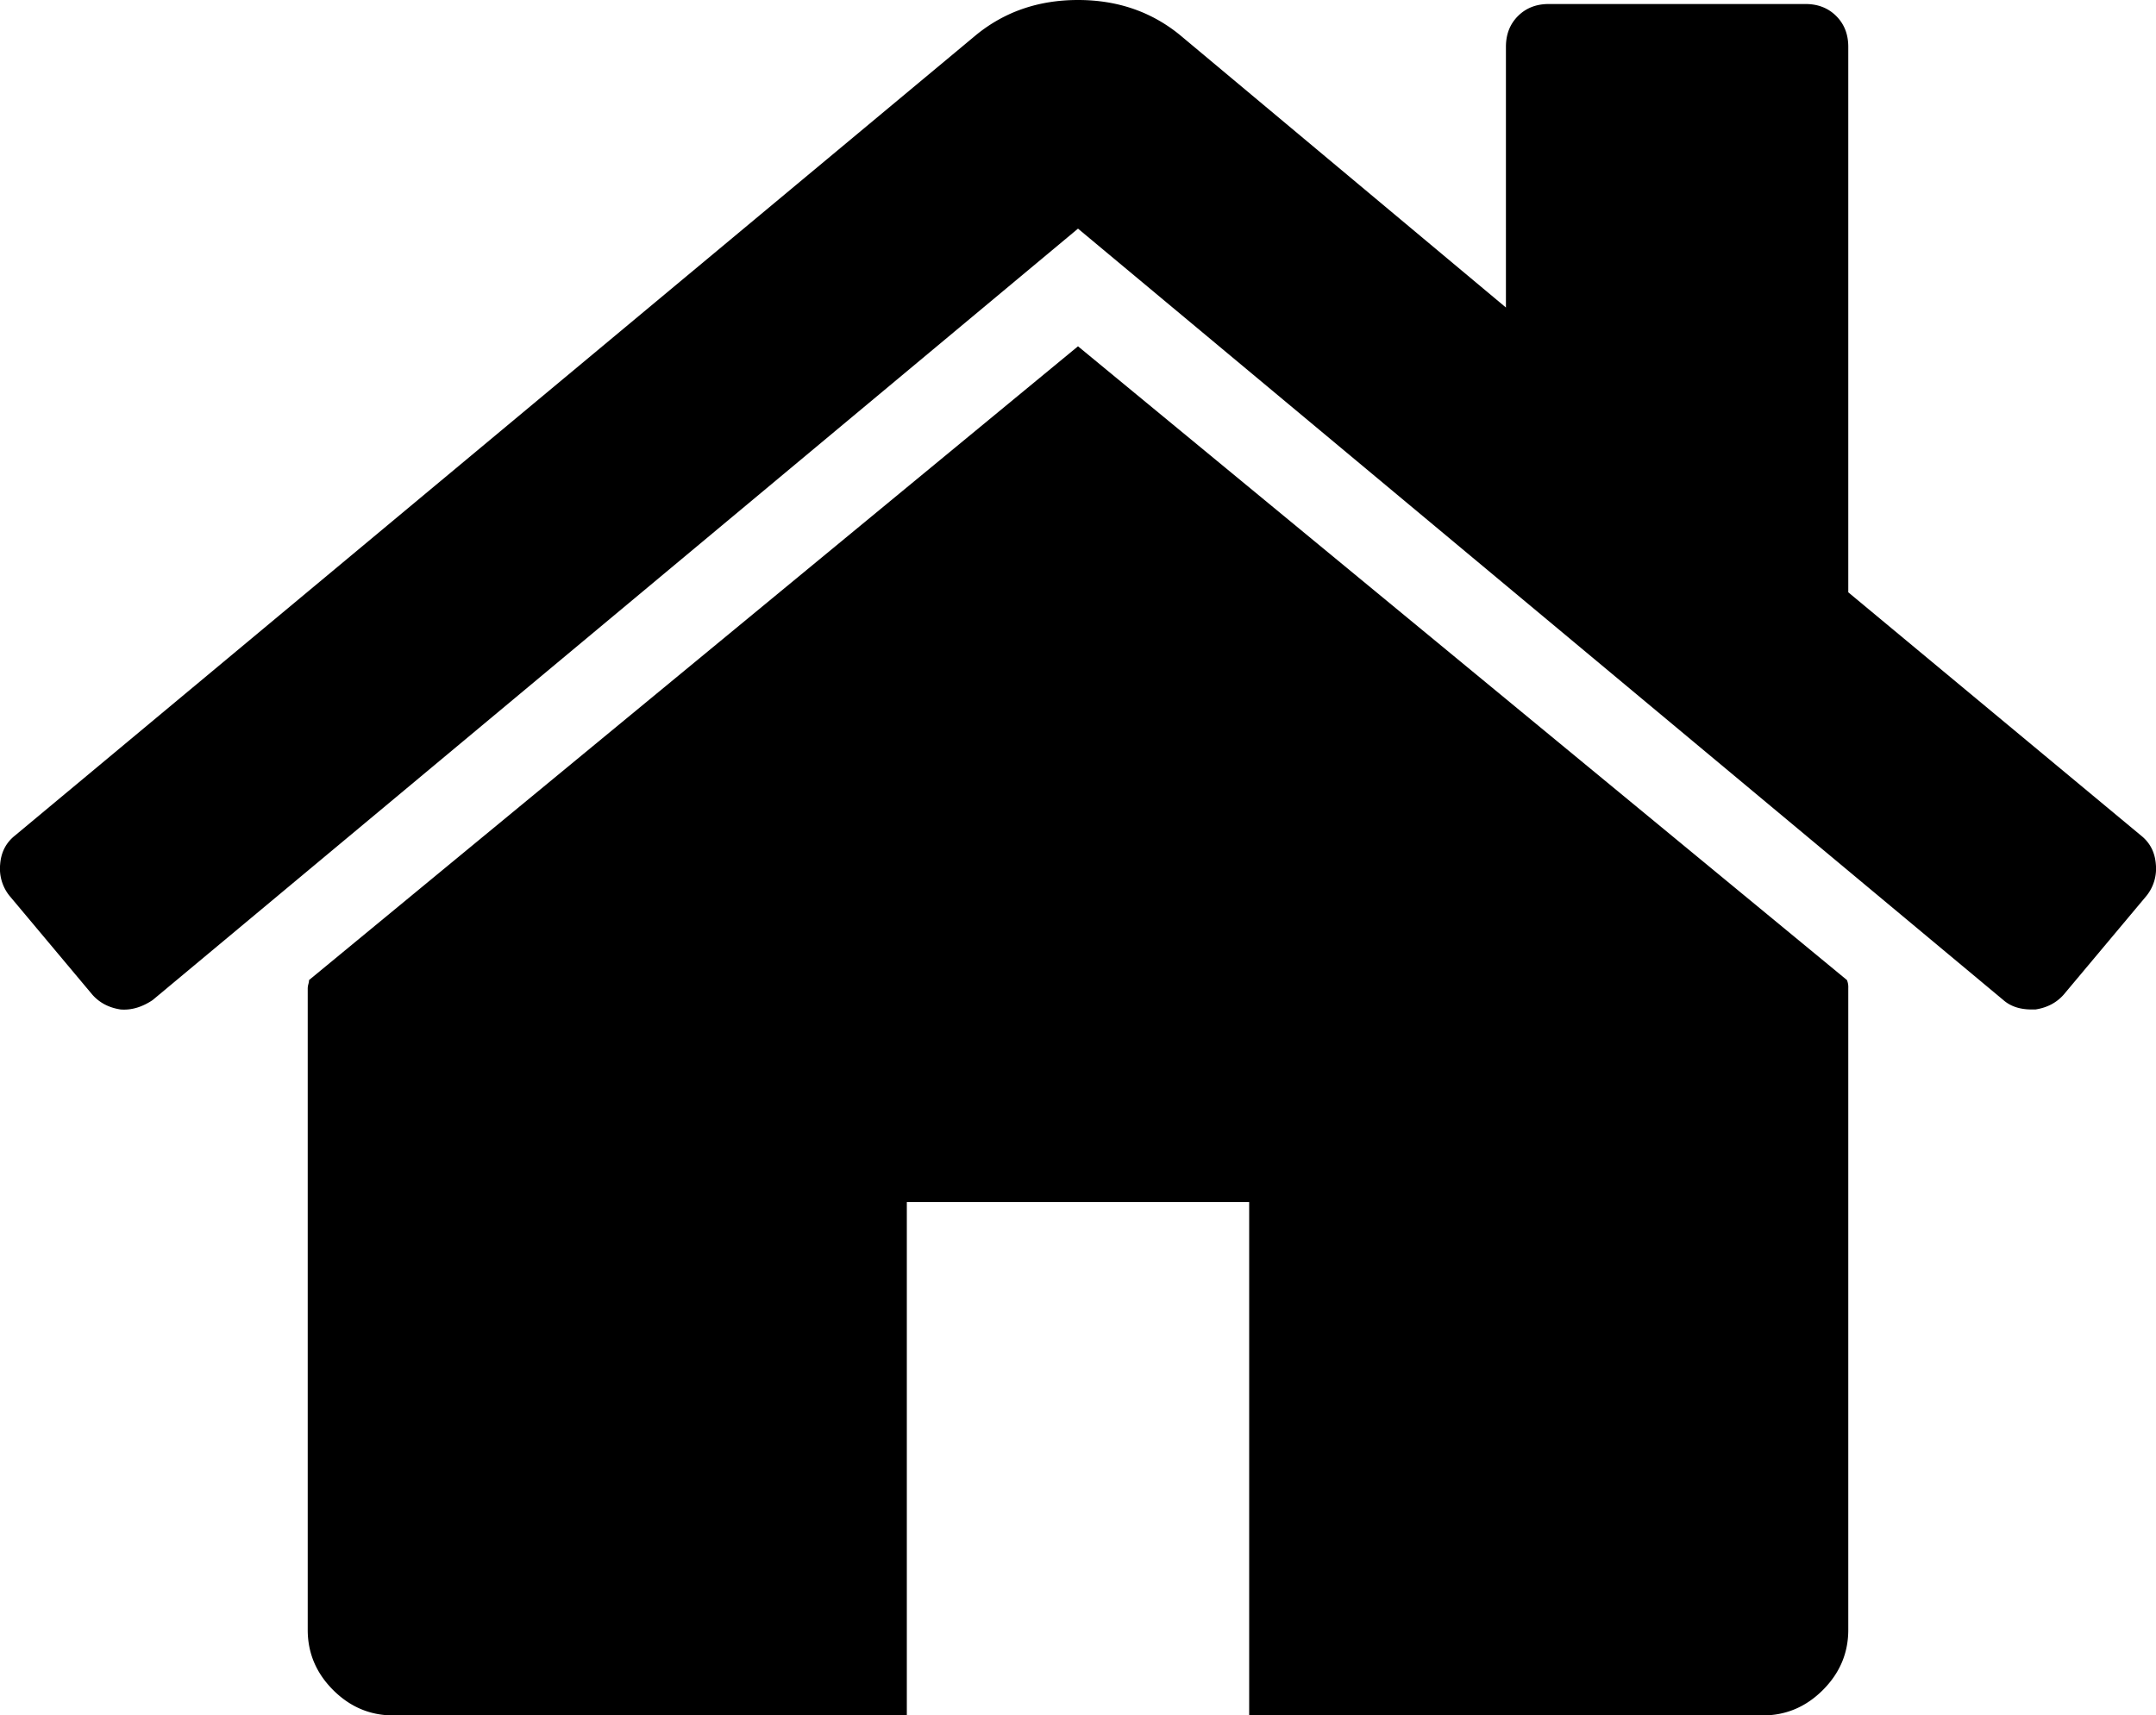
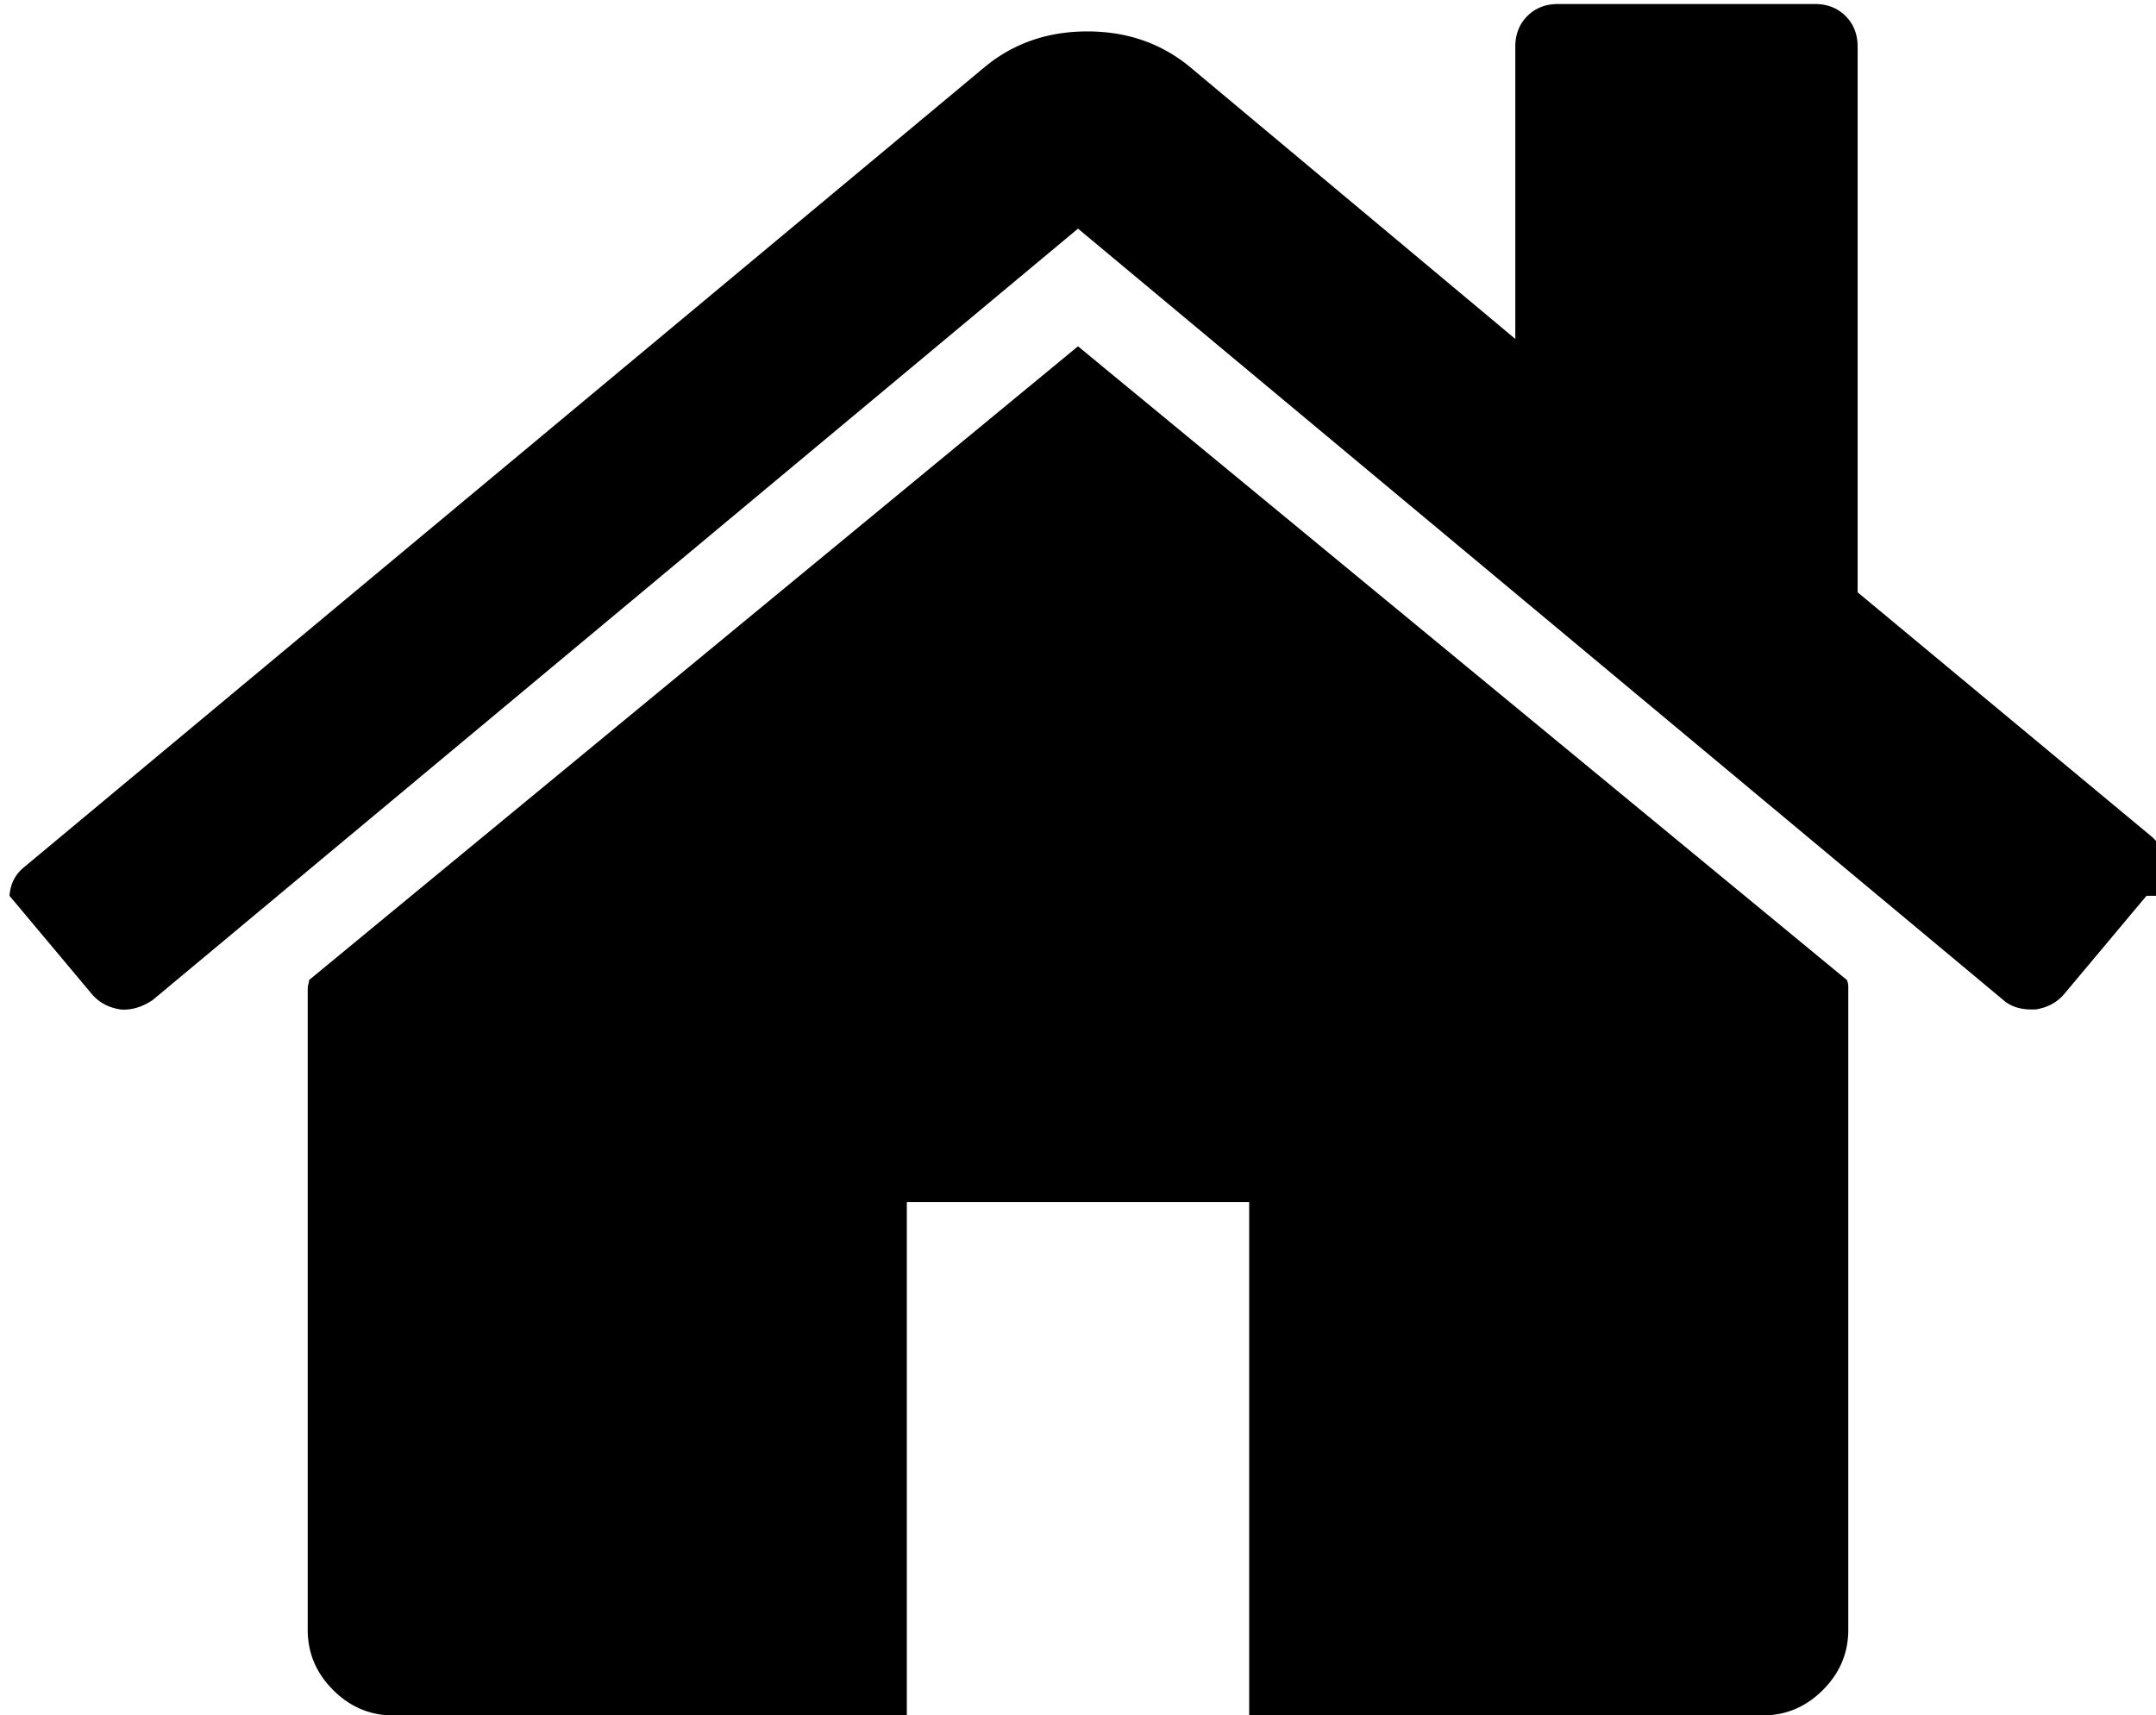
<svg xmlns="http://www.w3.org/2000/svg" viewBox="0 0 1612.22 1283" fill="currentColor">
-   <path d="M1382.11 739v480q0 26-19 45t-45 19h-384V899h-256v384h-384q-26 0-45-19t-19-45V739a13.67 13.67 0 0 1 .5-3 13.67 13.67 0 0 0 .5-3l575-474 575 474a13.93 13.93 0 0 1 1 6zm223-69-62 74q-8 9-21 11h-3q-13 0-21-7l-692-577-692 577q-12 8-24 7-13-2-21-11l-62-74a32.43 32.43 0 0 1-7-23.5q1-13.5 11-21.5l719-599q32-26 76-26t76 26l244 204V35q0-14 9-23t23-9h192q14 0 23 9t9 23v408l219 182q10 8 11 21.5a32.43 32.43 0 0 1-7 23.5z" />
+   <path d="M1382.11 739v480q0 26-19 45t-45 19h-384V899h-256v384h-384q-26 0-45-19t-19-45V739a13.67 13.67 0 0 1 .5-3 13.67 13.67 0 0 0 .5-3l575-474 575 474a13.93 13.93 0 0 1 1 6zm223-69-62 74q-8 9-21 11h-3q-13 0-21-7l-692-577-692 577q-12 8-24 7-13-2-21-11l-62-74q1-13.5 11-21.5l719-599q32-26 76-26t76 26l244 204V35q0-14 9-23t23-9h192q14 0 23 9t9 23v408l219 182q10 8 11 21.5a32.43 32.43 0 0 1-7 23.5z" />
</svg>